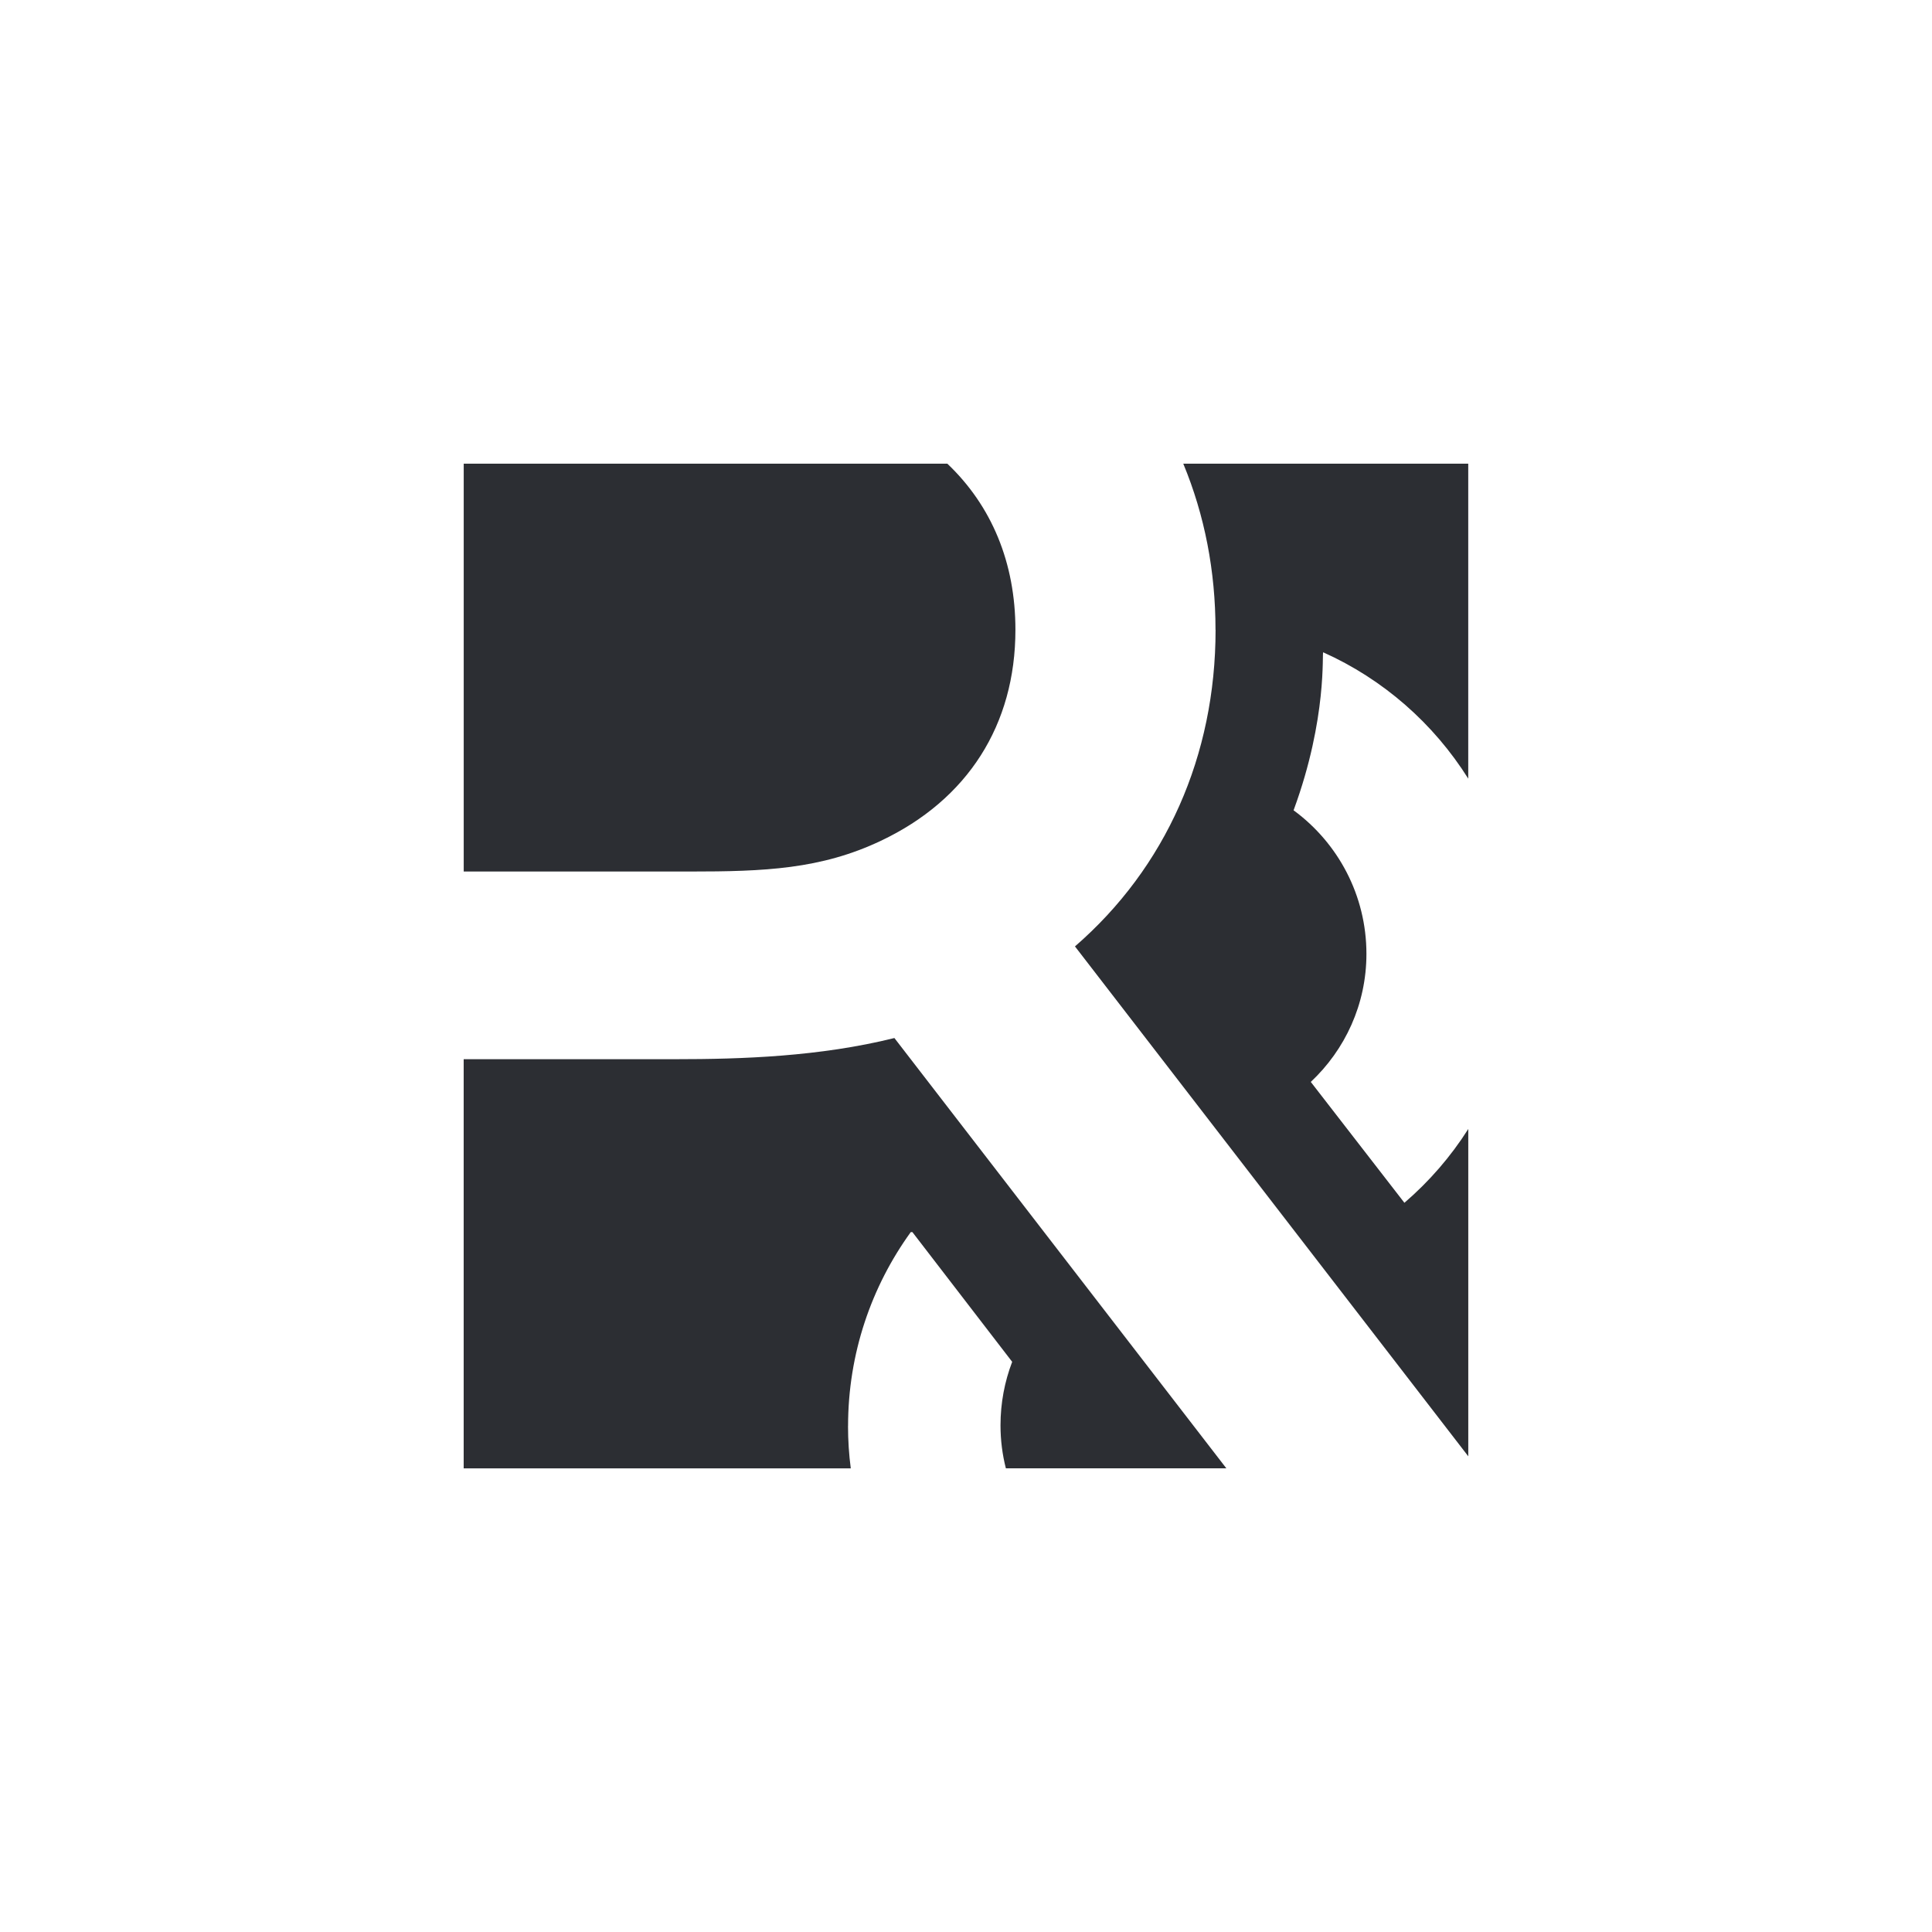
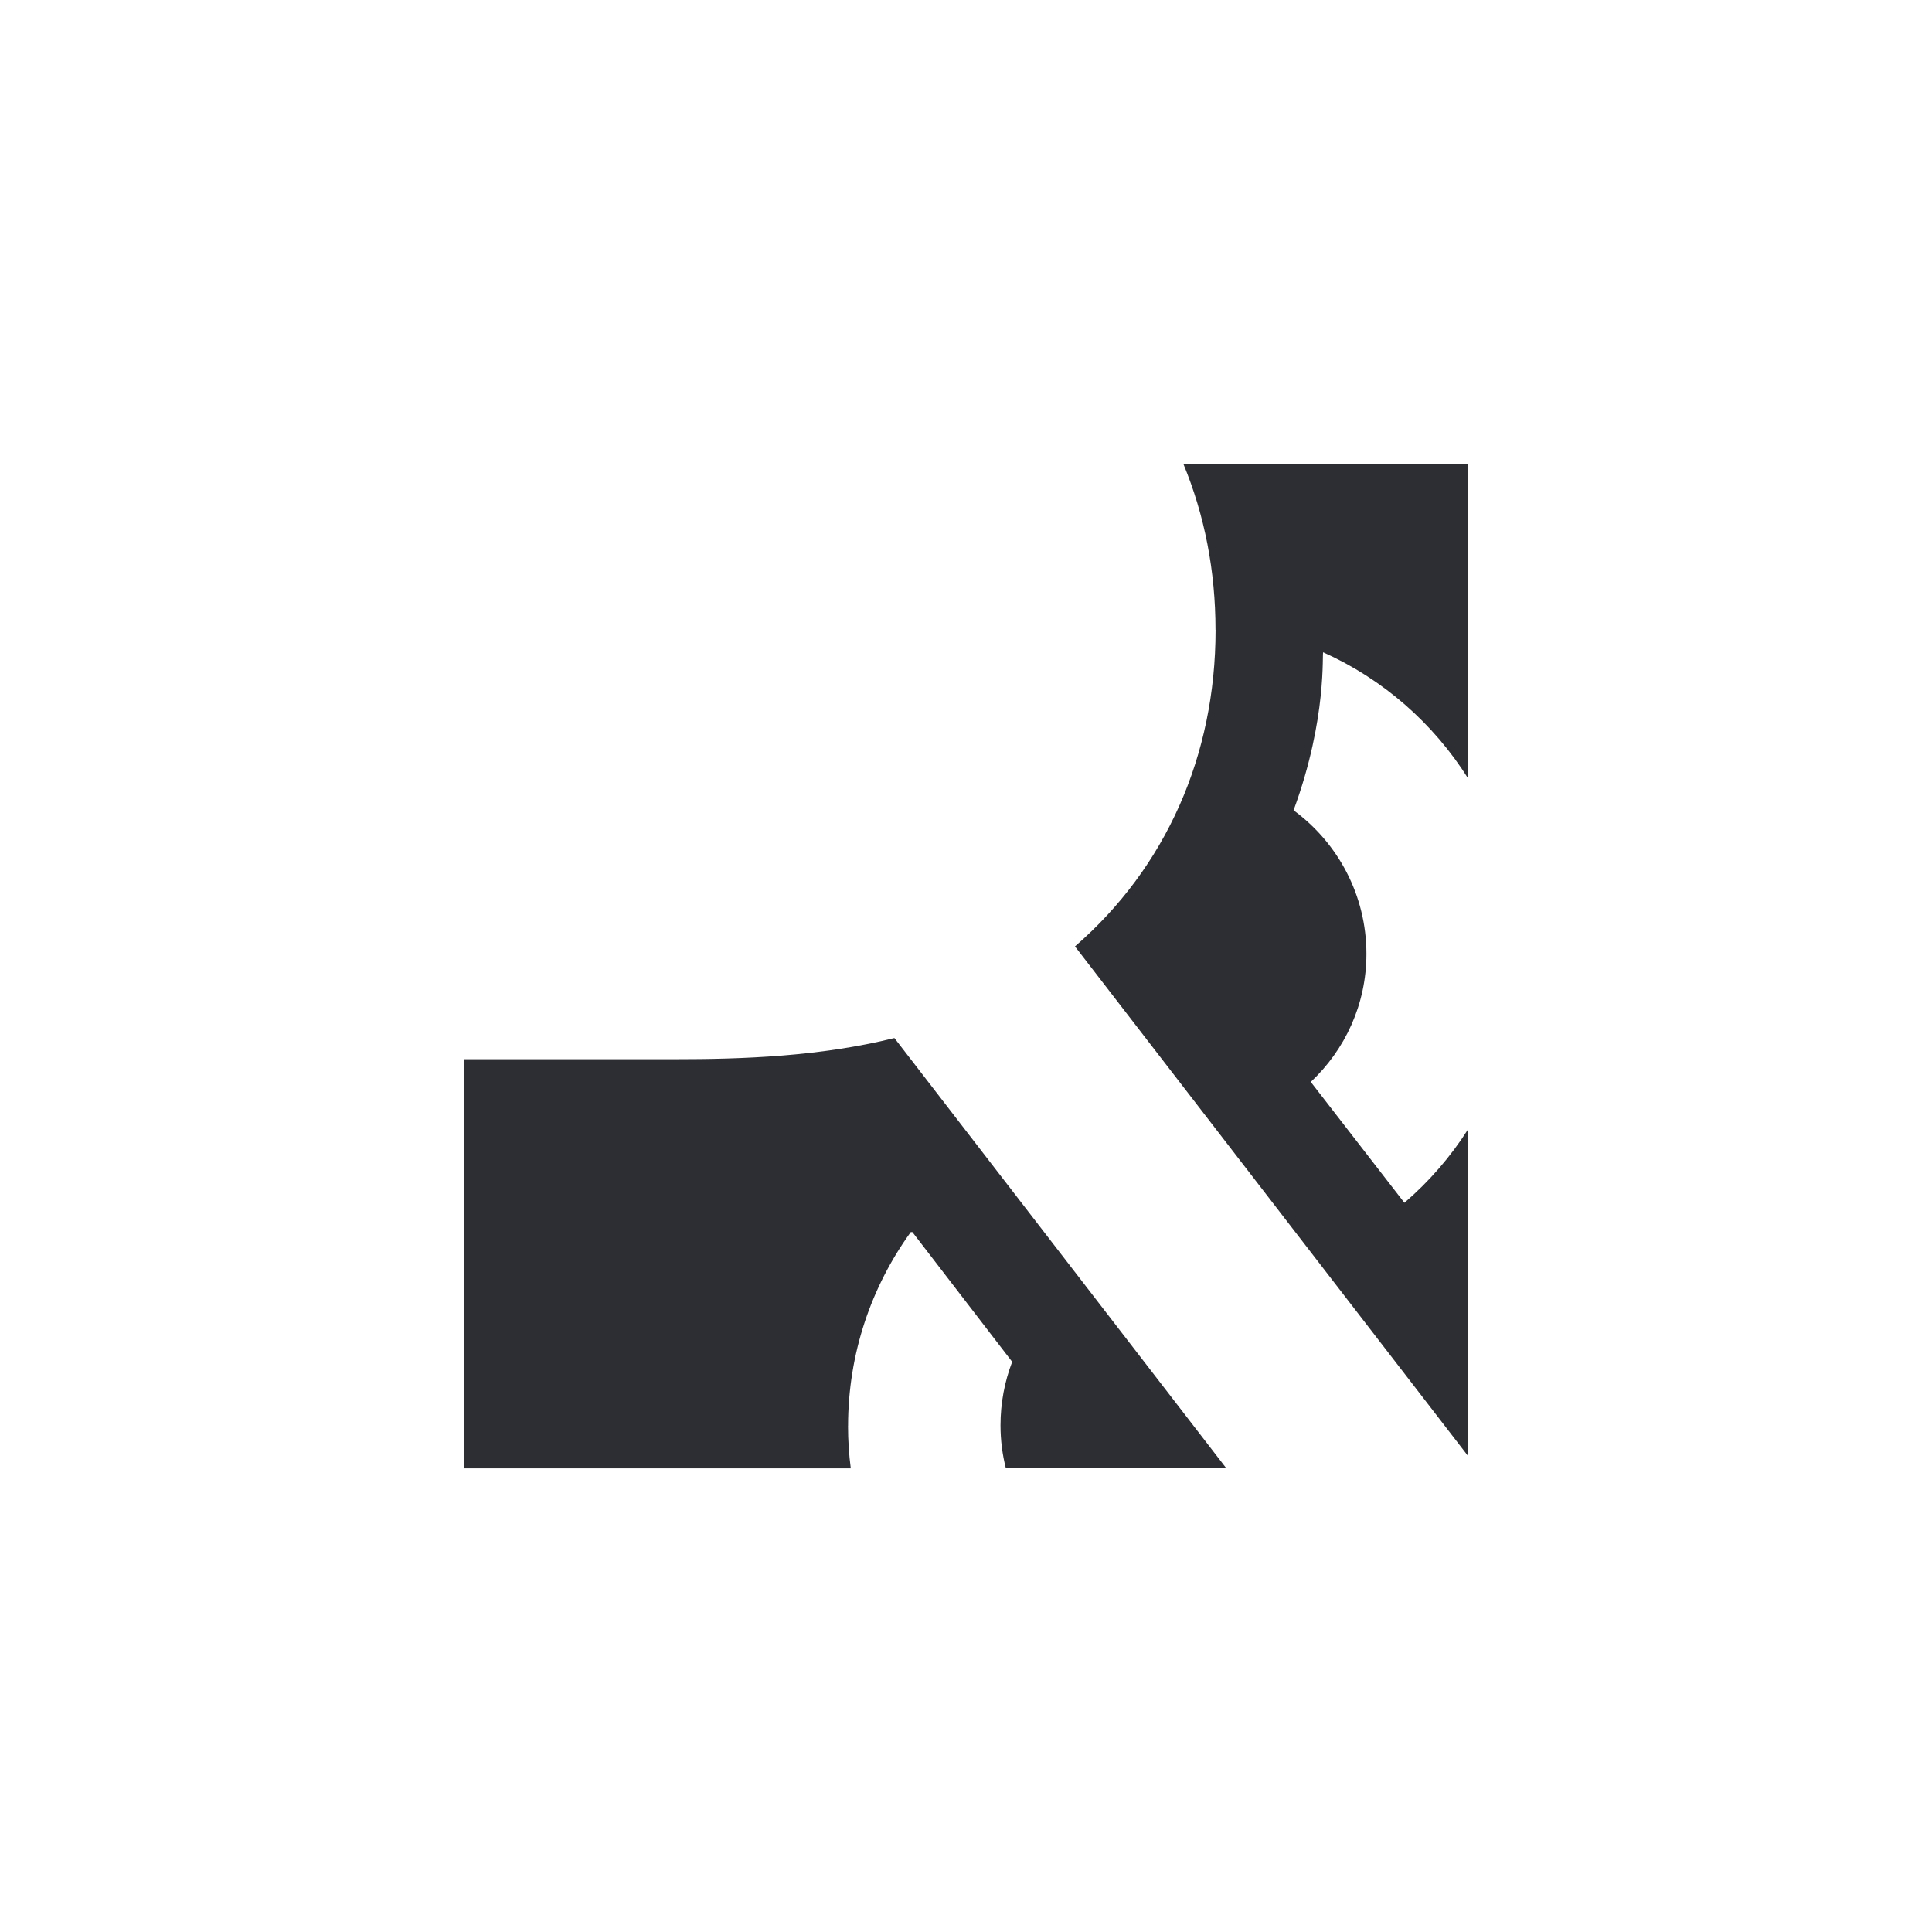
<svg xmlns="http://www.w3.org/2000/svg" id="uuid-add49a26-e5de-40c7-9cee-82f503fe0daa" viewBox="0 0 500 500">
  <defs>
    <style>.uuid-62e1e993-19e7-41e3-a0c8-4d780aa6a901{fill:#2c2e33;}</style>
  </defs>
  <path class="uuid-62e1e993-19e7-41e3-a0c8-4d780aa6a901" d="M314.59,162.99c0,32.59-12.89,61.56-36.39,81.94l101.79,131.96v-84.71c-4.54,7.16-10.12,13.59-16.53,19.1l-24.23-31.28c8.86-8.31,14.4-20.08,14.4-33.13,0-15.21-7.39-28.71-18.75-37.09l-.11-.08.07-.17c8.74-23.8,7.24-40.87,7.61-40.71,15.49,6.94,28.55,18.39,37.53,32.69v-81.51h-73.75c5.54,13.36,8.34,27.81,8.34,42.99Z" />
  <path class="uuid-62e1e993-19e7-41e3-a0c8-4d780aa6a901" d="M219.48,369.06c0-18.73,6.02-36.08,16.22-50.19h.43l25.82,33.57c-1.95,5.11-3.02,10.64-3.02,16.43,0,3.84.48,7.57,1.39,11.13h57.06l-85.91-111.36c-19.34,4.81-39.46,5.48-56.7,5.48h-54.77v105.89h100.18c-.47-3.58-.71-7.24-.71-10.94Z" />
-   <path class="uuid-62e1e993-19e7-41e3-a0c8-4d780aa6a901" d="M120,225.55h58.6c19.11,0,33.83-.57,49.36-7.95,22.46-10.62,34.83-30,34.83-54.61,0-17.33-6.14-32.08-17.62-42.99h-125.16v105.55Z" />
</svg>